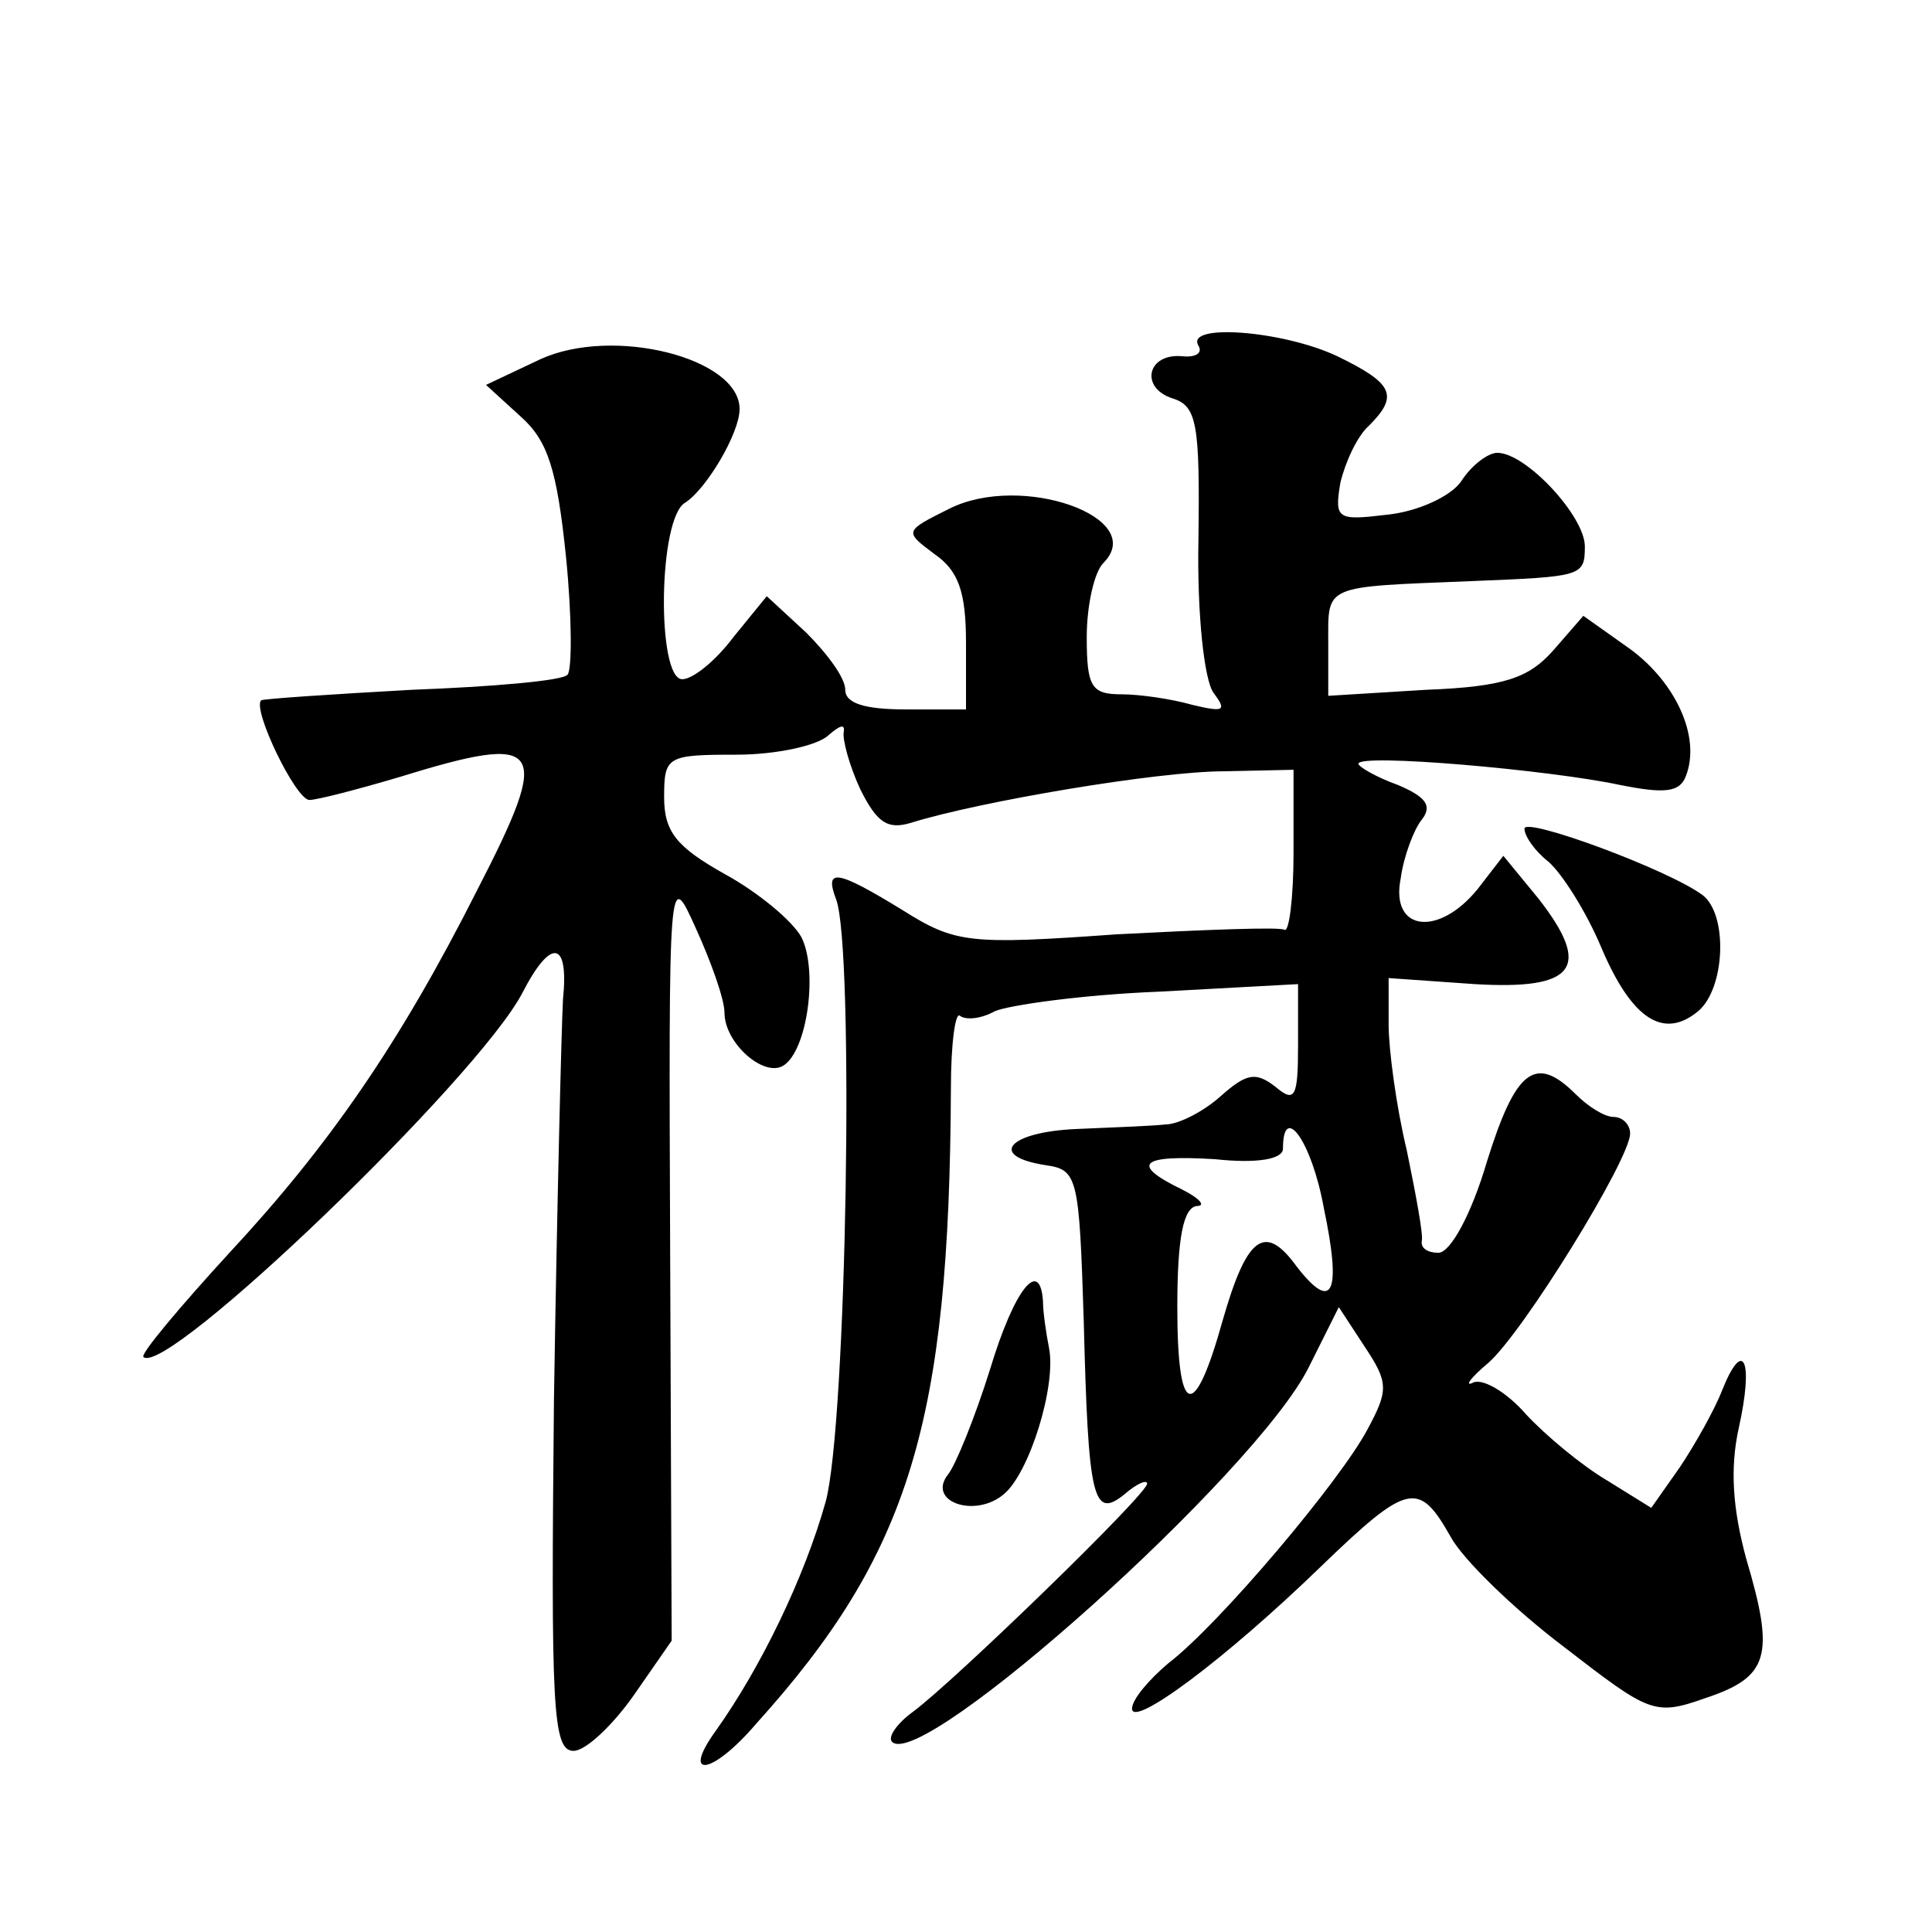
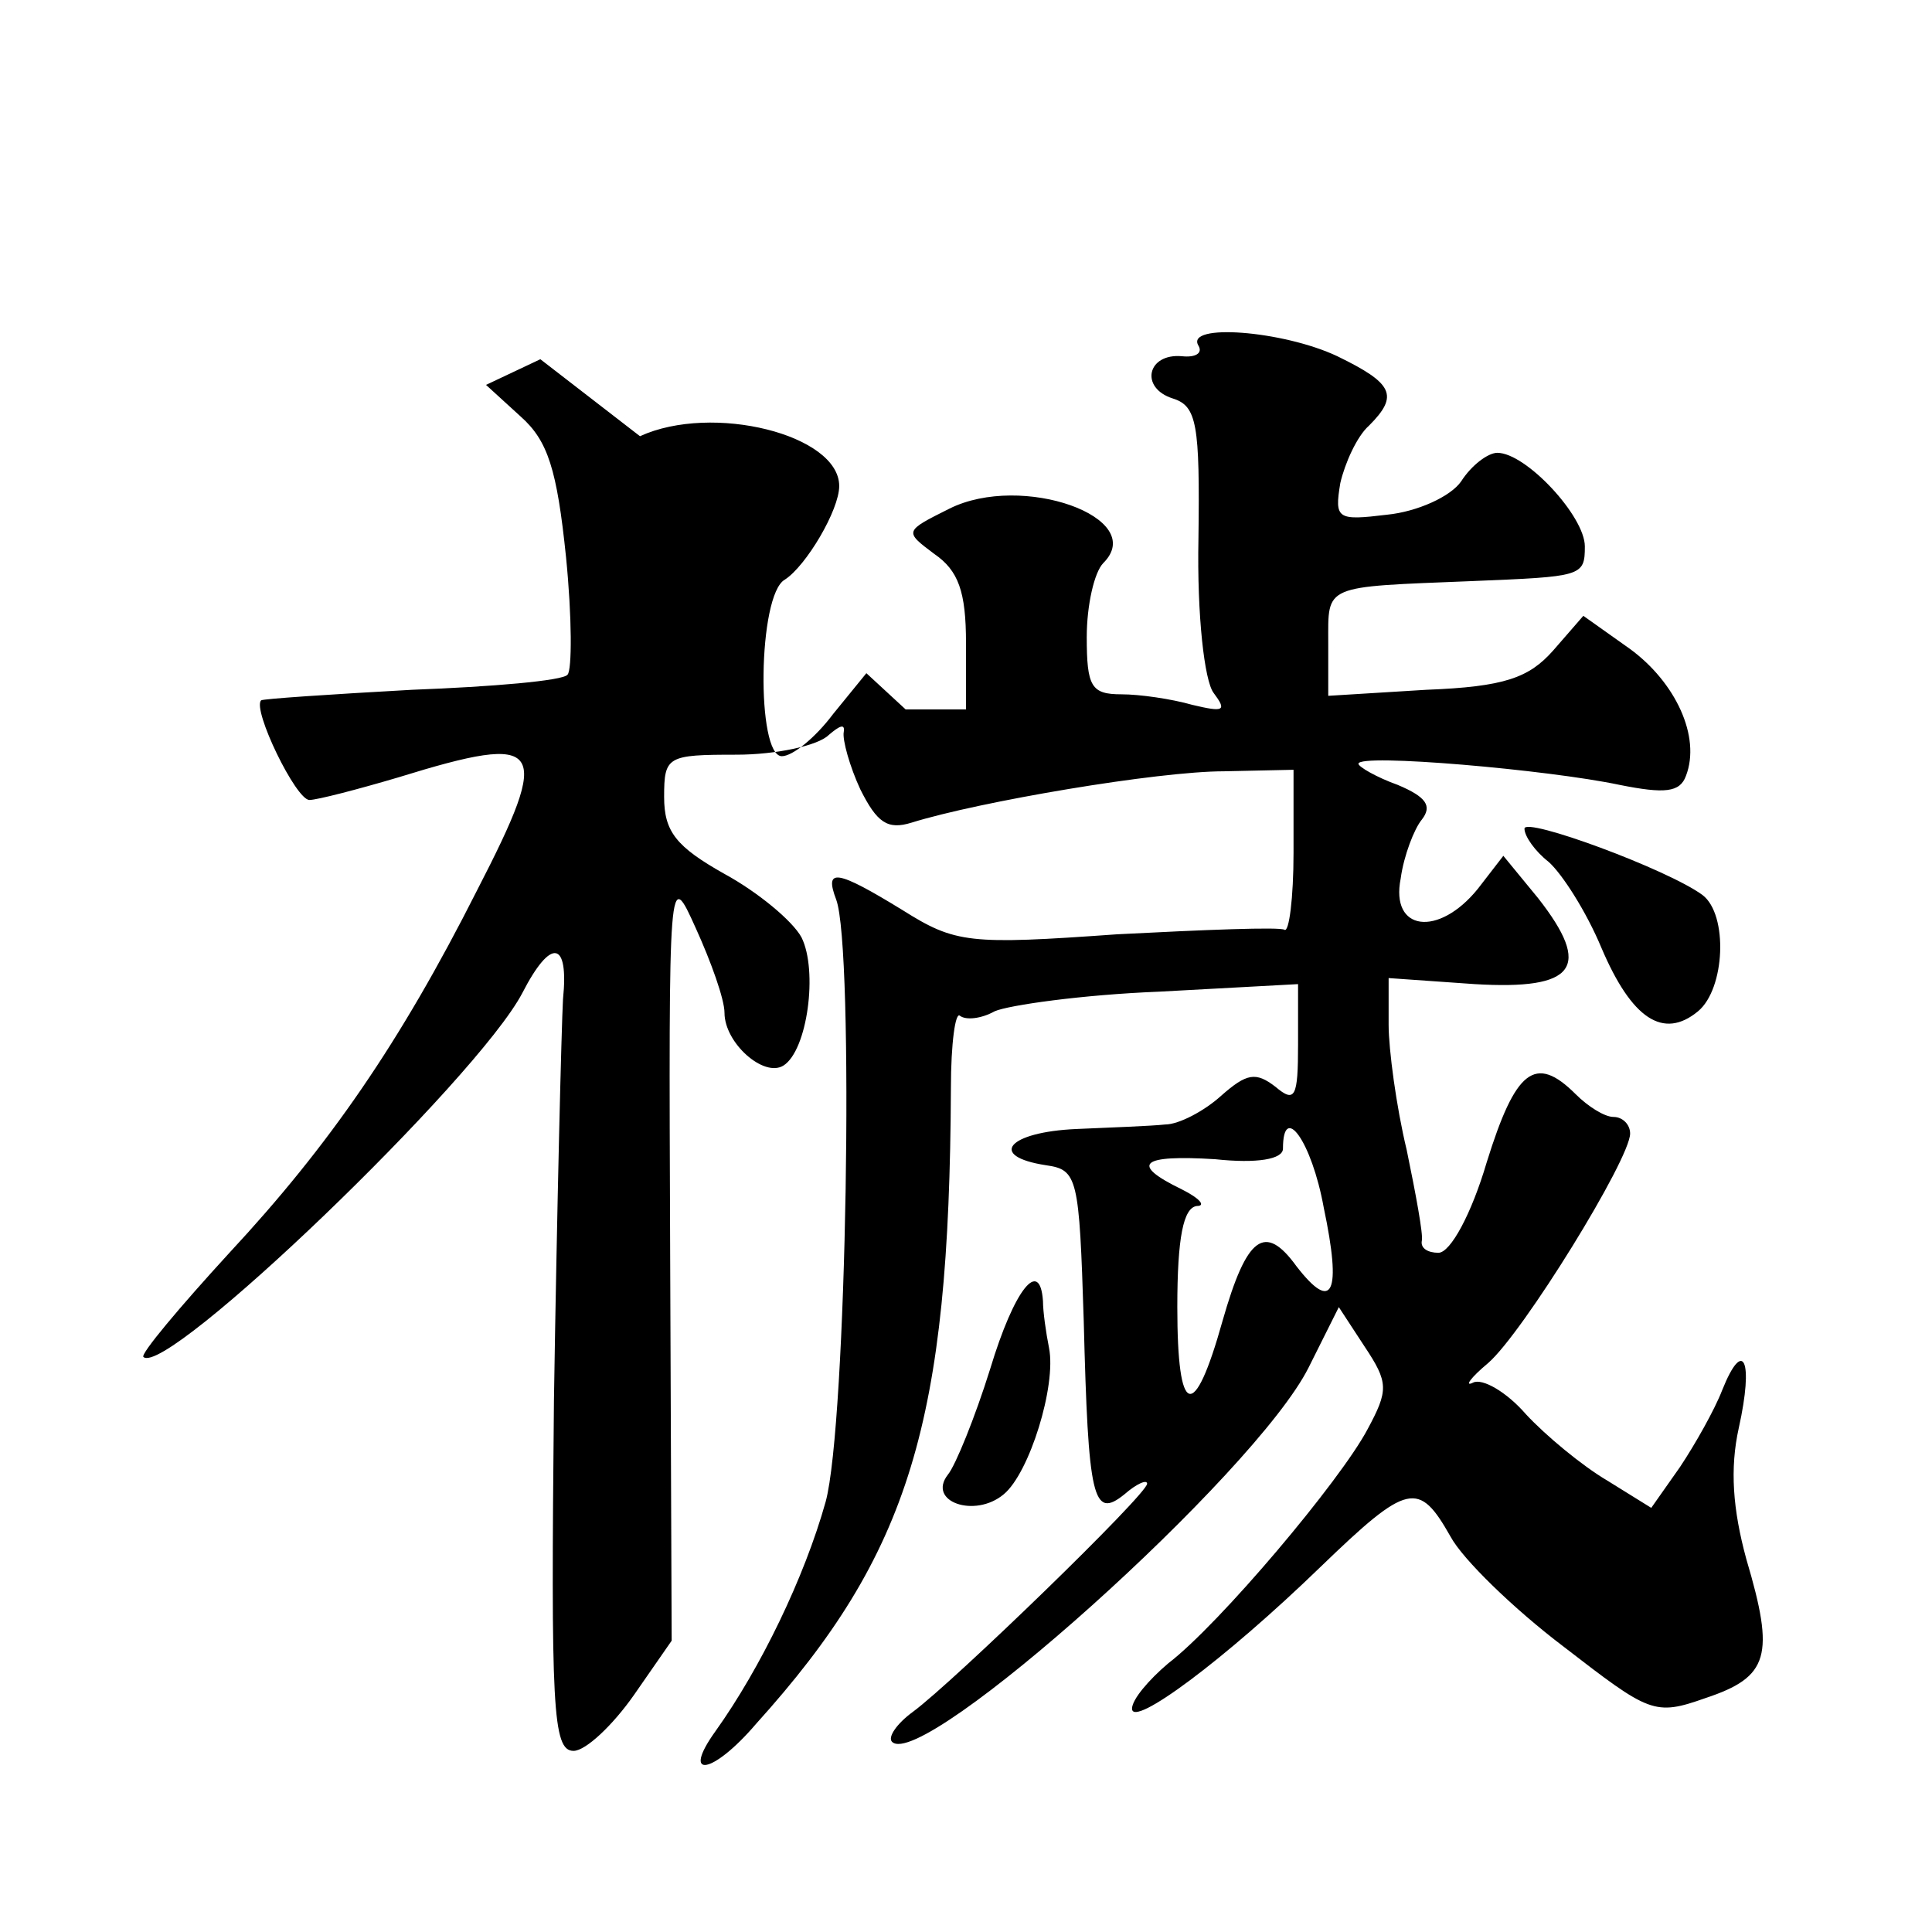
<svg xmlns="http://www.w3.org/2000/svg" version="1.0" width="128pt" height="128pt" viewBox="0 0 128 128" preserveAspectRatio="xMidYMid meet">
  <g transform="translate(0,128) scale(0.1,-0.1)" fill="#0" stroke="none">
-     <path d="M358 1042 l-36 -17 23 -21 c18 -16 24 -35 30 -93 4 -40 4 -75 1 -78 -3 -4 -50 -8 -103 -10 -54 -3 -99 -6 -100 -7 -6 -6 23 -66 32 -66 5 0 32 7 59 15 97 30 102 22 52 -75 -51 -101 -98 -169 -164 -240 -33 -36 -59 -67 -57 -69 15 -14 221 184 251 241 19 37 31 35 27 -4 -1 -18 -4 -138 -6 -266 -2 -203 -1 -232 13 -232 8 0 26 17 40 37 l25 36 -1 256 c-1 255 -1 256 17 216 10 -22 19 -47 19 -56 0 -20 26 -43 39 -35 16 10 23 63 12 85 -6 11 -29 30 -51 42 -32 18 -40 28 -40 51 0 27 2 28 48 28 26 0 54 6 61 13 7 6 11 8 10 2 -1 -5 4 -23 11 -38 11 -22 18 -27 34 -22 45 14 163 34 207 34 l46 1 0 -55 c0 -30 -3 -53 -6 -51 -3 2 -53 0 -111 -3 -98 -7 -107 -6 -142 16 -44 27 -52 28 -44 7 12 -32 7 -348 -7 -399 -14 -50 -43 -110 -73 -152 -23 -32 -2 -29 27 5 102 113 128 200 129 421 0 30 3 51 6 48 4 -3 14 -2 23 3 9 4 58 11 109 13 l92 5 0 -40 c0 -35 -2 -39 -15 -28 -13 10 -19 9 -36 -6 -11 -10 -28 -19 -37 -19 -9 -1 -36 -2 -59 -3 -45 -2 -59 -18 -20 -24 21 -3 22 -8 25 -103 3 -118 6 -132 27 -115 8 7 15 10 15 7 0 -7 -128 -131 -155 -151 -11 -8 -17 -17 -14 -20 20 -20 241 178 276 248 l20 40 17 -26 c16 -24 16 -29 2 -55 -18 -34 -98 -129 -132 -155 -13 -11 -24 -24 -24 -30 0 -13 61 32 125 94 58 56 65 57 86 20 8 -15 42 -48 75 -73 57 -44 60 -46 94 -34 42 14 46 28 27 92 -9 33 -11 60 -5 87 10 45 3 60 -11 25 -5 -13 -18 -36 -28 -51 l-19 -27 -29 18 c-17 10 -41 30 -54 44 -13 15 -29 24 -35 21 -6 -3 -2 3 10 13 23 20 94 135 94 152 0 6 -5 11 -11 11 -6 0 -17 7 -25 15 -27 27 -40 16 -59 -45 -10 -34 -24 -60 -32 -60 -7 0 -12 3 -11 8 1 4 -4 31 -10 60 -7 29 -12 67 -12 83 l0 31 57 -4 c67 -4 78 11 42 57 l-23 28 -17 -22 c-26 -32 -58 -28 -51 7 2 15 9 33 14 39 7 9 3 15 -16 23 -14 5 -26 12 -26 14 0 7 126 -4 173 -14 30 -6 40 -5 44 6 10 26 -7 62 -37 84 l-31 22 -20 -23 c-16 -18 -32 -24 -84 -26 l-65 -4 0 35 c0 39 -4 37 95 41 73 3 75 3 75 23 0 20 -39 62 -58 62 -6 0 -17 -8 -24 -19 -7 -10 -29 -20 -49 -22 -33 -4 -35 -3 -31 21 3 13 11 31 19 38 20 20 16 28 -21 46 -36 17 -101 22 -92 7 3 -5 -2 -8 -11 -7 -23 2 -28 -21 -6 -28 16 -5 18 -17 17 -93 -1 -51 4 -94 10 -102 9 -12 7 -13 -14 -8 -14 4 -35 7 -47 7 -20 0 -23 5 -23 38 0 21 5 43 11 49 30 30 -54 60 -102 36 -30 -15 -30 -15 -10 -30 16 -11 21 -25 21 -59 l0 -44 -40 0 c-27 0 -40 4 -40 13 0 8 -12 24 -26 38 l-26 24 -22 -27 c-12 -16 -27 -28 -34 -28 -17 0 -16 107 2 117 14 9 36 46 36 62 0 34 -84 55 -132 33z m519 -562 c12 -57 6 -70 -18 -39 -21 29 -33 20 -49 -36 -19 -68 -30 -64 -30 9 0 46 4 66 13 67 6 0 2 5 -10 11 -35 17 -27 23 22 20 28 -3 45 0 45 7 0 31 19 5 27 -39z M1010 731 c0 -5 7 -15 16 -22 9 -8 25 -33 35 -57 20 -47 41 -61 64 -42 18 15 20 64 3 77 -23 17 -118 52 -118 44z M656 373 c-10 -32 -23 -64 -28 -70 -14 -18 18 -29 37 -13 17 14 35 72 30 97 -2 10 -4 24 -4 31 -2 29 -19 8 -35 -45z" />
+     <path d="M358 1042 l-36 -17 23 -21 c18 -16 24 -35 30 -93 4 -40 4 -75 1 -78 -3 -4 -50 -8 -103 -10 -54 -3 -99 -6 -100 -7 -6 -6 23 -66 32 -66 5 0 32 7 59 15 97 30 102 22 52 -75 -51 -101 -98 -169 -164 -240 -33 -36 -59 -67 -57 -69 15 -14 221 184 251 241 19 37 31 35 27 -4 -1 -18 -4 -138 -6 -266 -2 -203 -1 -232 13 -232 8 0 26 17 40 37 l25 36 -1 256 c-1 255 -1 256 17 216 10 -22 19 -47 19 -56 0 -20 26 -43 39 -35 16 10 23 63 12 85 -6 11 -29 30 -51 42 -32 18 -40 28 -40 51 0 27 2 28 48 28 26 0 54 6 61 13 7 6 11 8 10 2 -1 -5 4 -23 11 -38 11 -22 18 -27 34 -22 45 14 163 34 207 34 l46 1 0 -55 c0 -30 -3 -53 -6 -51 -3 2 -53 0 -111 -3 -98 -7 -107 -6 -142 16 -44 27 -52 28 -44 7 12 -32 7 -348 -7 -399 -14 -50 -43 -110 -73 -152 -23 -32 -2 -29 27 5 102 113 128 200 129 421 0 30 3 51 6 48 4 -3 14 -2 23 3 9 4 58 11 109 13 l92 5 0 -40 c0 -35 -2 -39 -15 -28 -13 10 -19 9 -36 -6 -11 -10 -28 -19 -37 -19 -9 -1 -36 -2 -59 -3 -45 -2 -59 -18 -20 -24 21 -3 22 -8 25 -103 3 -118 6 -132 27 -115 8 7 15 10 15 7 0 -7 -128 -131 -155 -151 -11 -8 -17 -17 -14 -20 20 -20 241 178 276 248 l20 40 17 -26 c16 -24 16 -29 2 -55 -18 -34 -98 -129 -132 -155 -13 -11 -24 -24 -24 -30 0 -13 61 32 125 94 58 56 65 57 86 20 8 -15 42 -48 75 -73 57 -44 60 -46 94 -34 42 14 46 28 27 92 -9 33 -11 60 -5 87 10 45 3 60 -11 25 -5 -13 -18 -36 -28 -51 l-19 -27 -29 18 c-17 10 -41 30 -54 44 -13 15 -29 24 -35 21 -6 -3 -2 3 10 13 23 20 94 135 94 152 0 6 -5 11 -11 11 -6 0 -17 7 -25 15 -27 27 -40 16 -59 -45 -10 -34 -24 -60 -32 -60 -7 0 -12 3 -11 8 1 4 -4 31 -10 60 -7 29 -12 67 -12 83 l0 31 57 -4 c67 -4 78 11 42 57 l-23 28 -17 -22 c-26 -32 -58 -28 -51 7 2 15 9 33 14 39 7 9 3 15 -16 23 -14 5 -26 12 -26 14 0 7 126 -4 173 -14 30 -6 40 -5 44 6 10 26 -7 62 -37 84 l-31 22 -20 -23 c-16 -18 -32 -24 -84 -26 l-65 -4 0 35 c0 39 -4 37 95 41 73 3 75 3 75 23 0 20 -39 62 -58 62 -6 0 -17 -8 -24 -19 -7 -10 -29 -20 -49 -22 -33 -4 -35 -3 -31 21 3 13 11 31 19 38 20 20 16 28 -21 46 -36 17 -101 22 -92 7 3 -5 -2 -8 -11 -7 -23 2 -28 -21 -6 -28 16 -5 18 -17 17 -93 -1 -51 4 -94 10 -102 9 -12 7 -13 -14 -8 -14 4 -35 7 -47 7 -20 0 -23 5 -23 38 0 21 5 43 11 49 30 30 -54 60 -102 36 -30 -15 -30 -15 -10 -30 16 -11 21 -25 21 -59 l0 -44 -40 0 l-26 24 -22 -27 c-12 -16 -27 -28 -34 -28 -17 0 -16 107 2 117 14 9 36 46 36 62 0 34 -84 55 -132 33z m519 -562 c12 -57 6 -70 -18 -39 -21 29 -33 20 -49 -36 -19 -68 -30 -64 -30 9 0 46 4 66 13 67 6 0 2 5 -10 11 -35 17 -27 23 22 20 28 -3 45 0 45 7 0 31 19 5 27 -39z M1010 731 c0 -5 7 -15 16 -22 9 -8 25 -33 35 -57 20 -47 41 -61 64 -42 18 15 20 64 3 77 -23 17 -118 52 -118 44z M656 373 c-10 -32 -23 -64 -28 -70 -14 -18 18 -29 37 -13 17 14 35 72 30 97 -2 10 -4 24 -4 31 -2 29 -19 8 -35 -45z" />
  </g>
</svg>